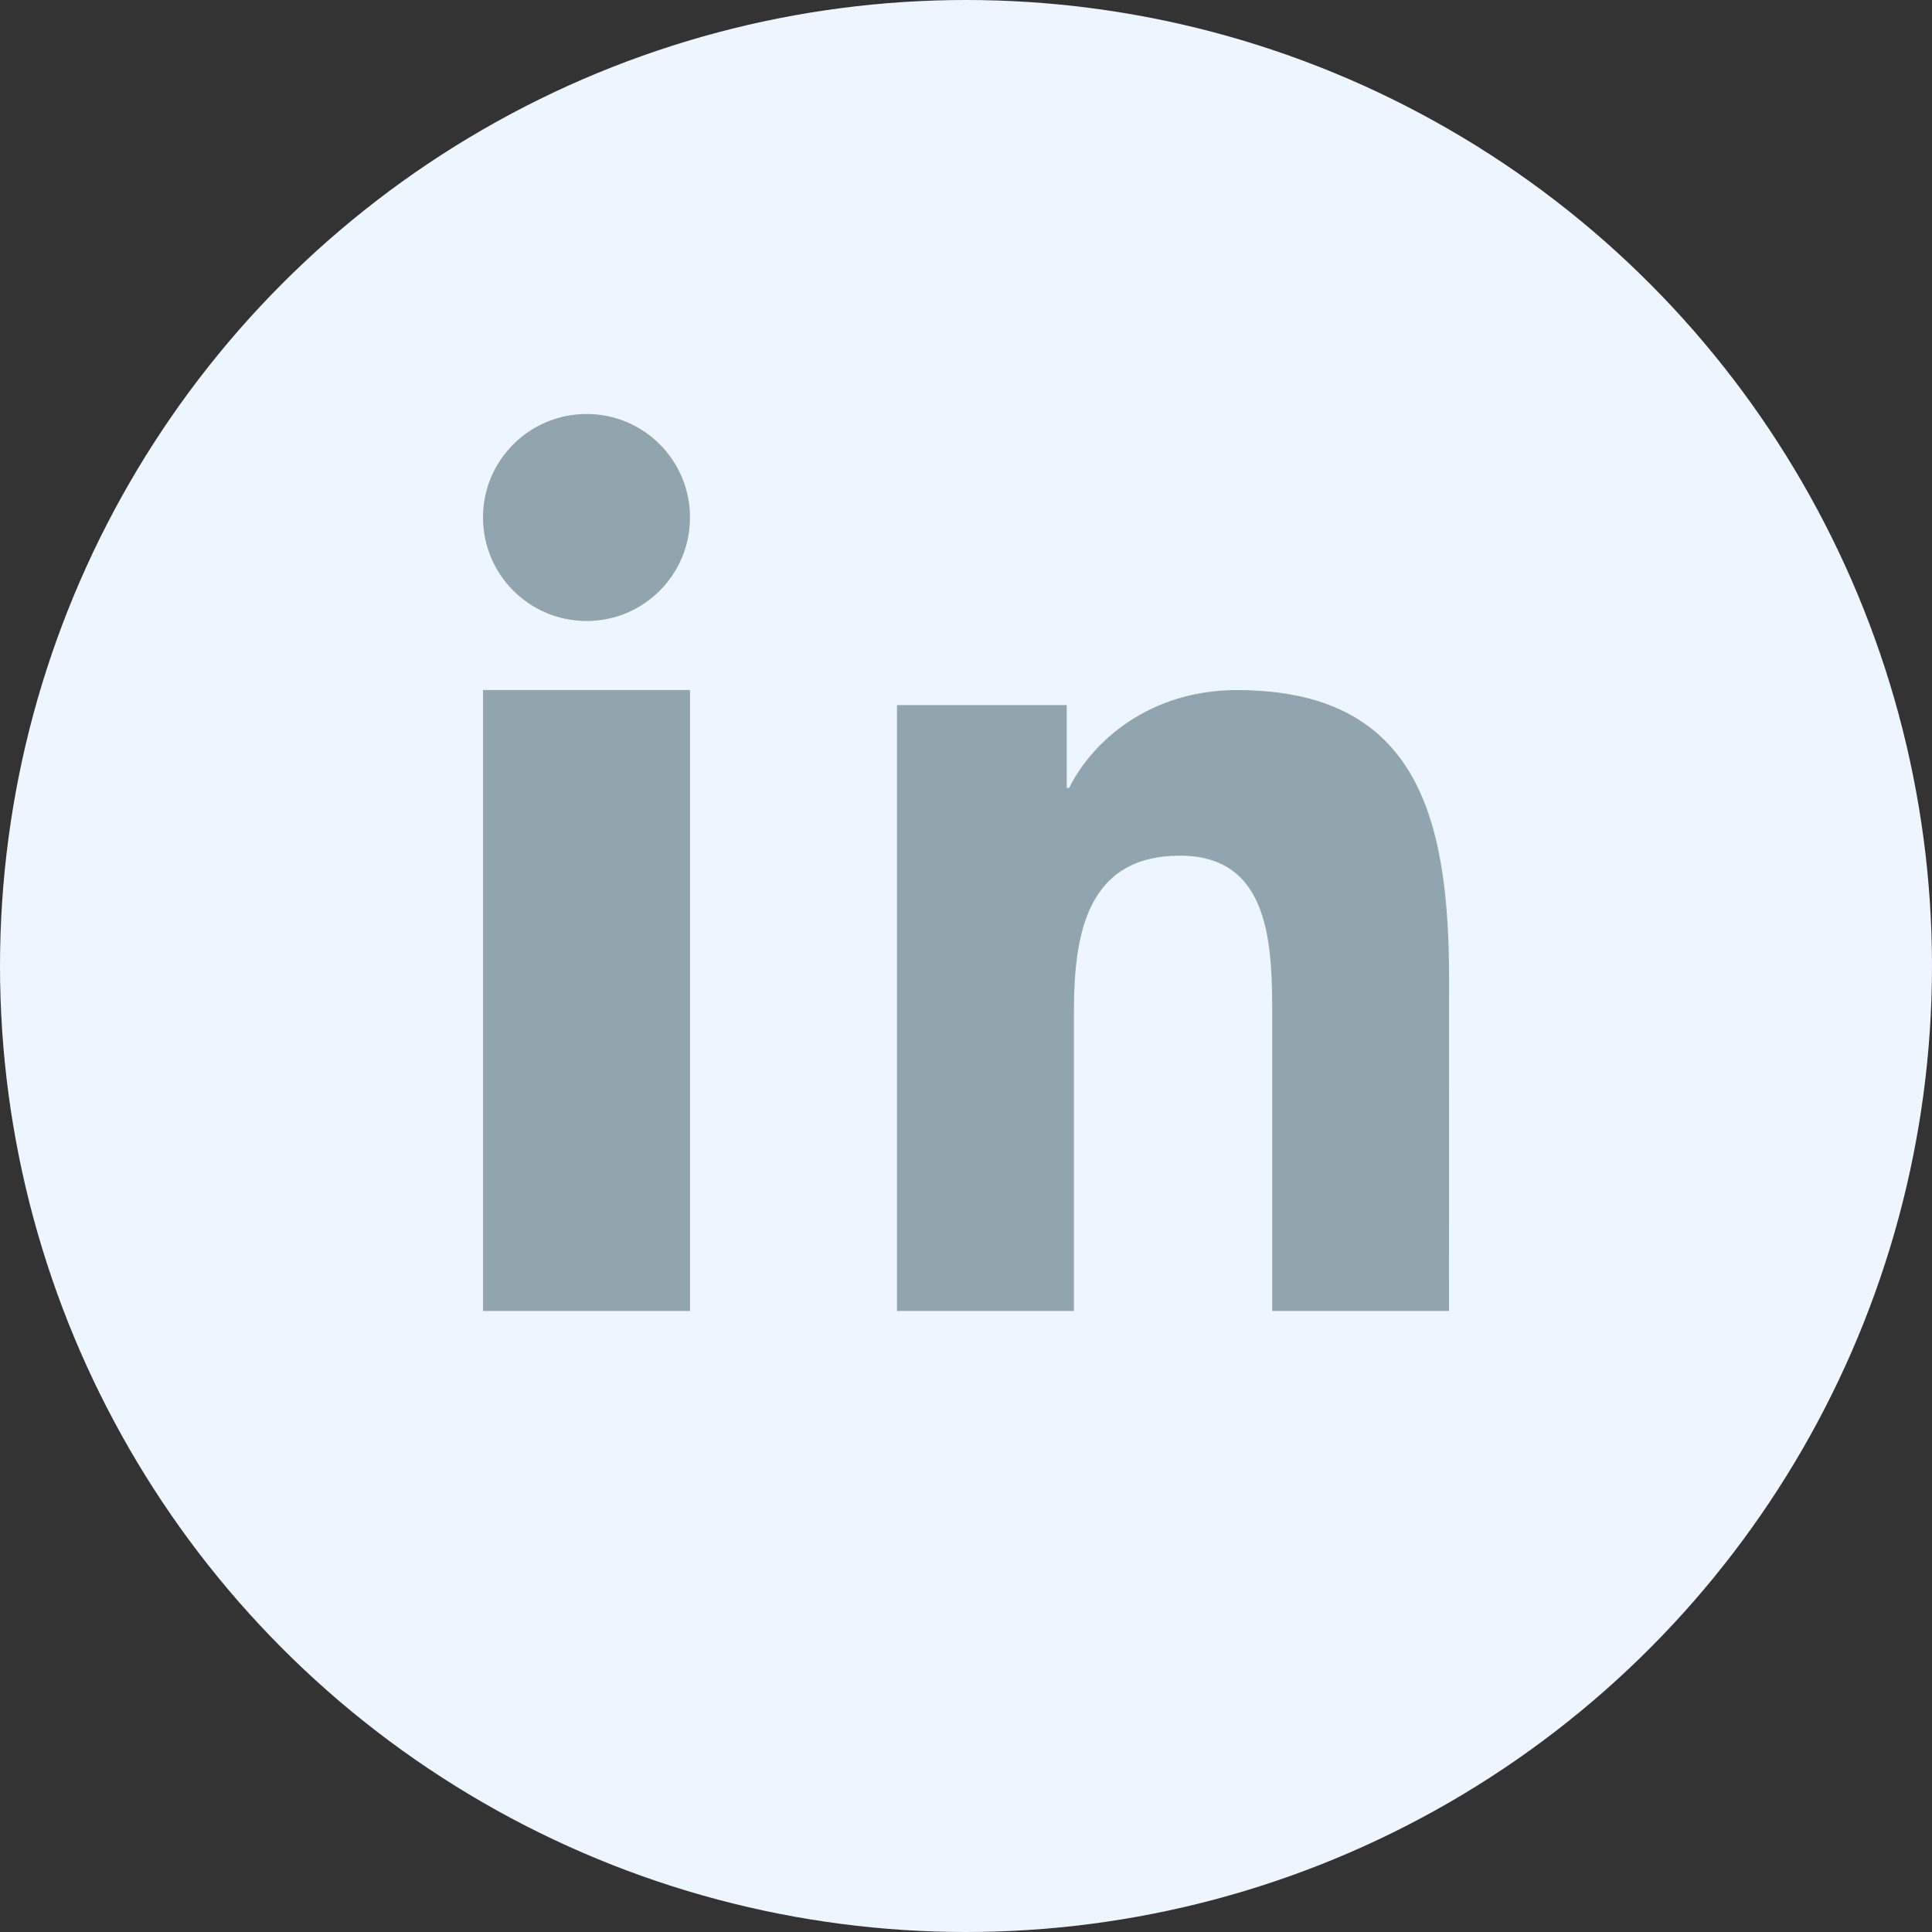
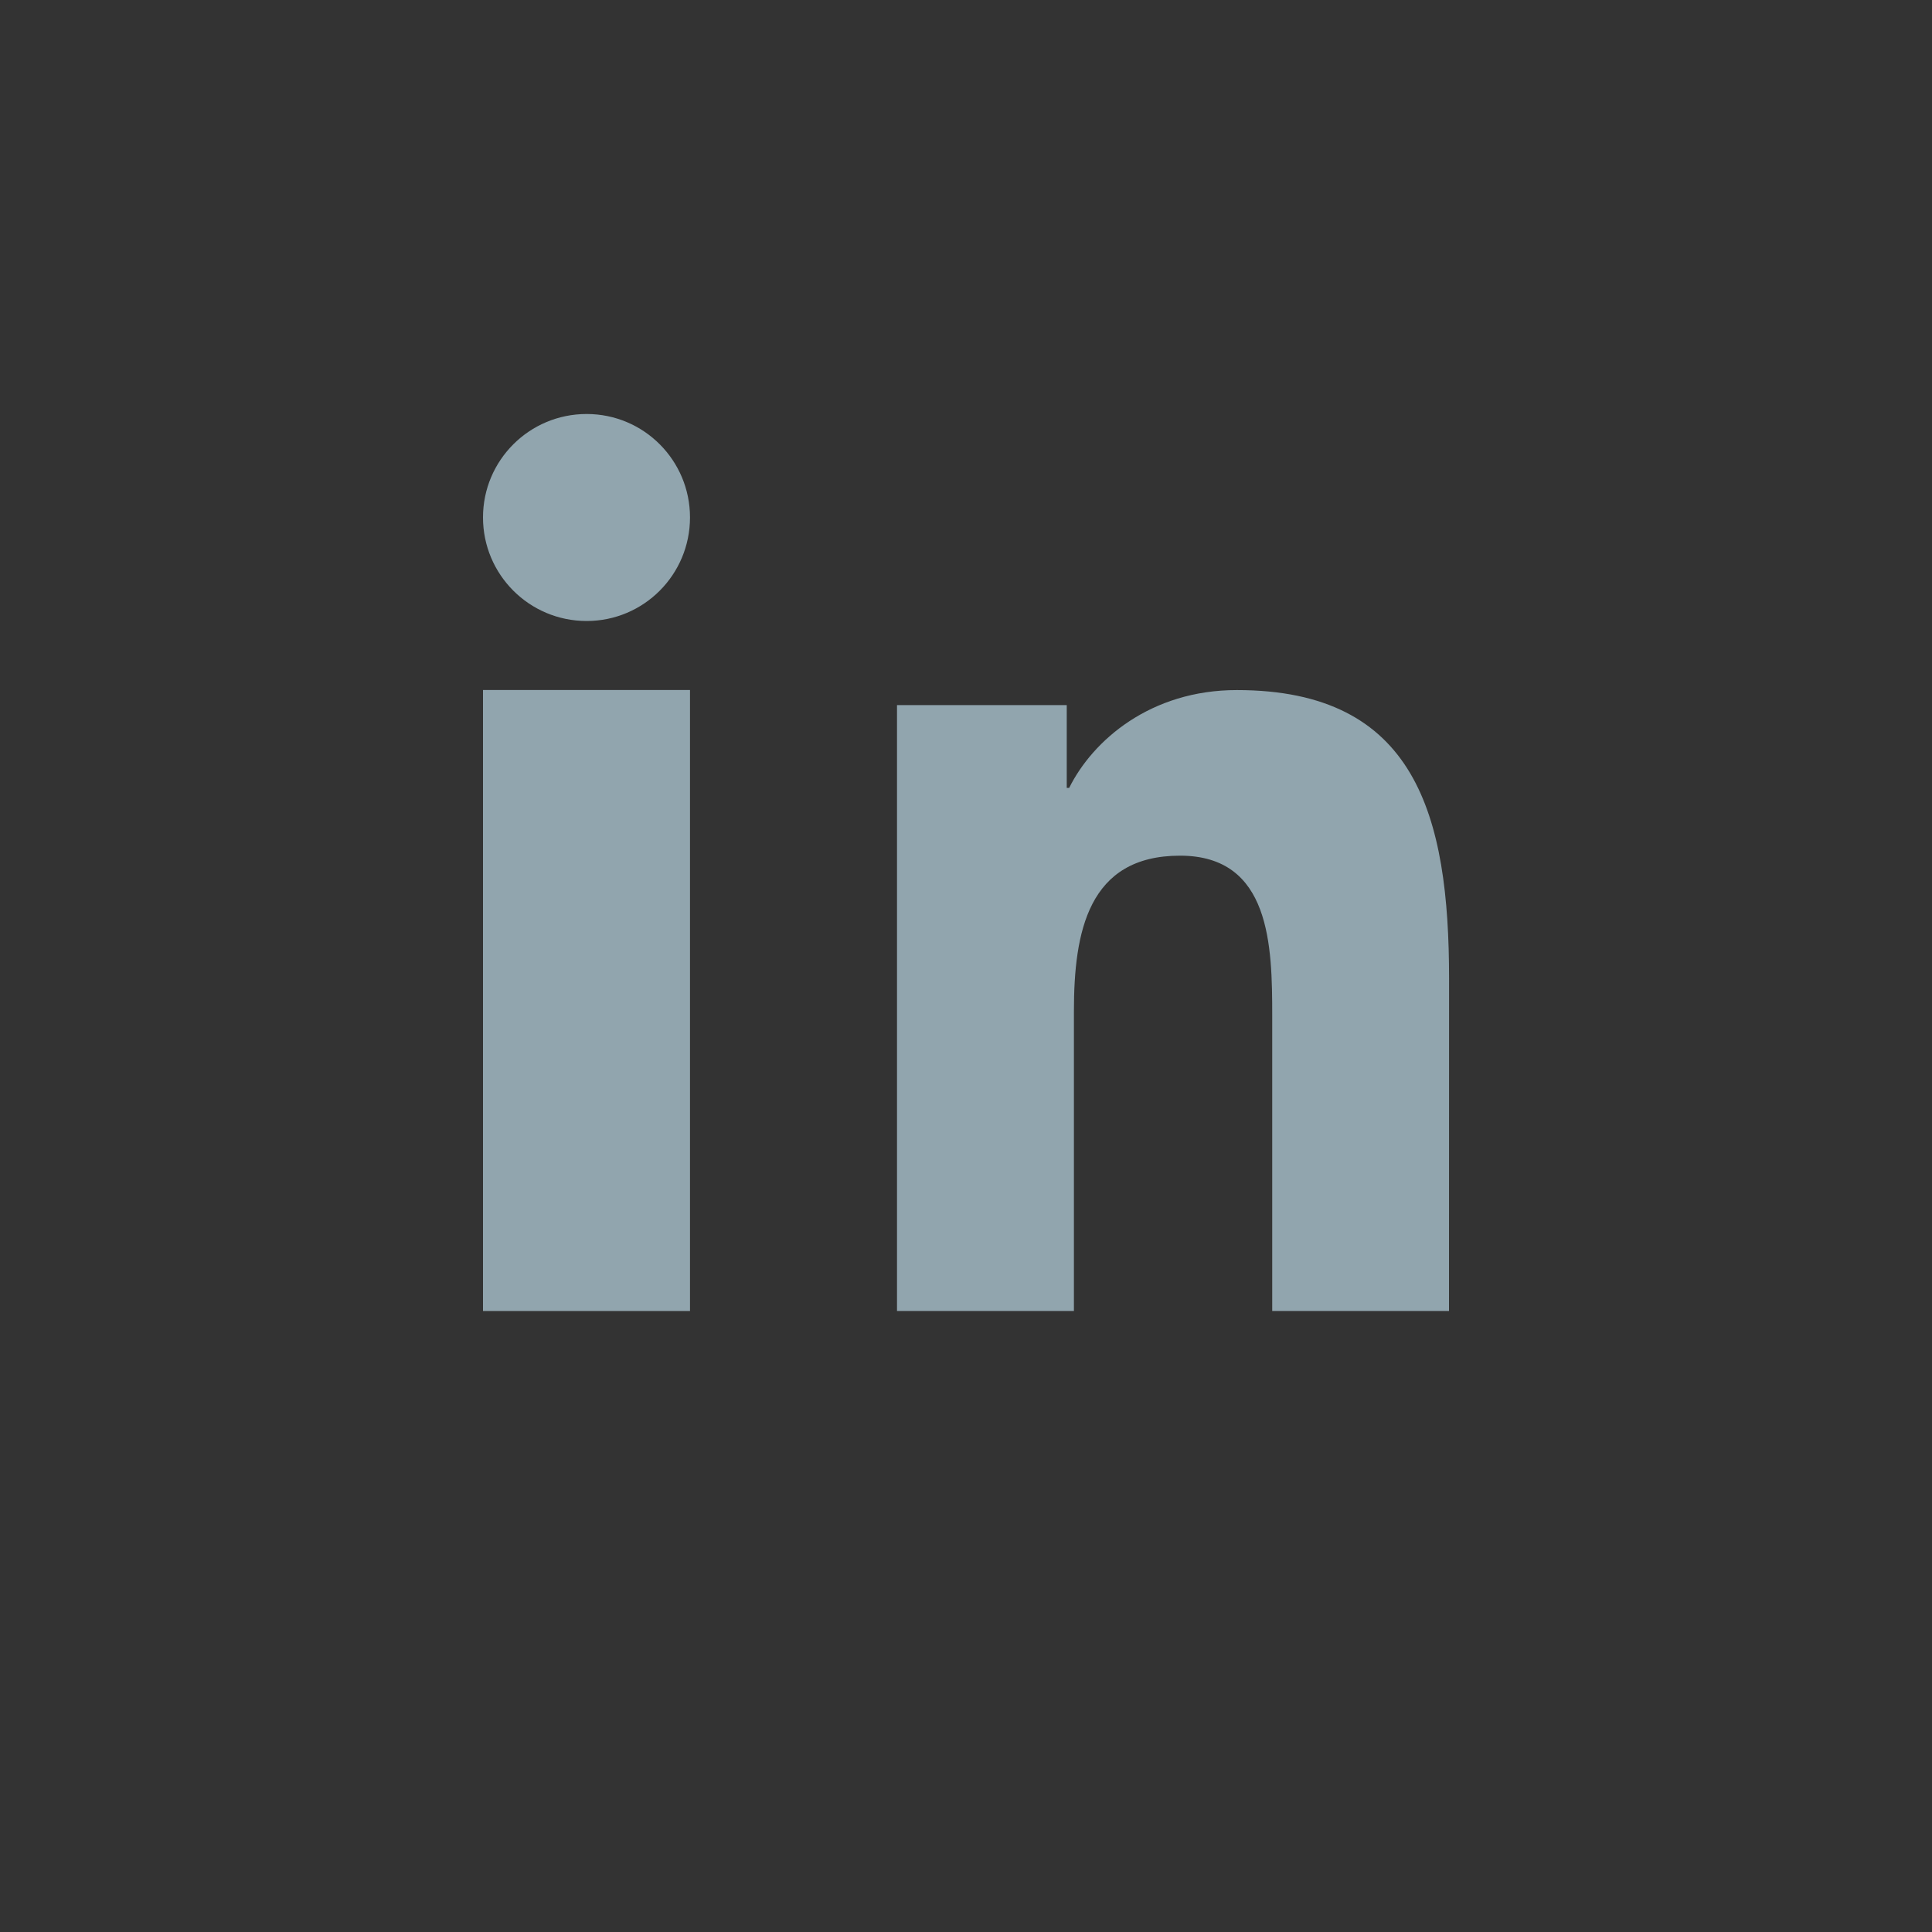
<svg xmlns="http://www.w3.org/2000/svg" height="28" viewBox="0 0 28 28" width="28">
  <rect x="0" y="0" width="28" height="28" fill="#333333" stroke="none" />
  <g fill="none" fill-rule="evenodd">
-     <circle cx="14" cy="14" fill="#edf5ff" r="14" />
    <g fill="#91a5ae" transform="translate(7 6)">
      <path d="m14 13h-2.562v-4.27c0-1.019-.02-2.329-1.336-2.329-1.334 0-1.538 1.109-1.538 2.255v4.344h-2.564v-8.781h2.46v1.2h.035c.343-.691 1.18-1.418 2.43-1.418 2.597 0 3.076 1.818 3.076 4.183z" />
      <path d="m1.502 3c-.831 0-1.502-.672-1.502-1.501 0-.827.671-1.499 1.502-1.499.829 0 1.498.672 1.498 1.499 0 .829-.669 1.501-1.498 1.501z" />
      <path d="m0 13h3v-9h-3z" />
    </g>
  </g>
</svg>